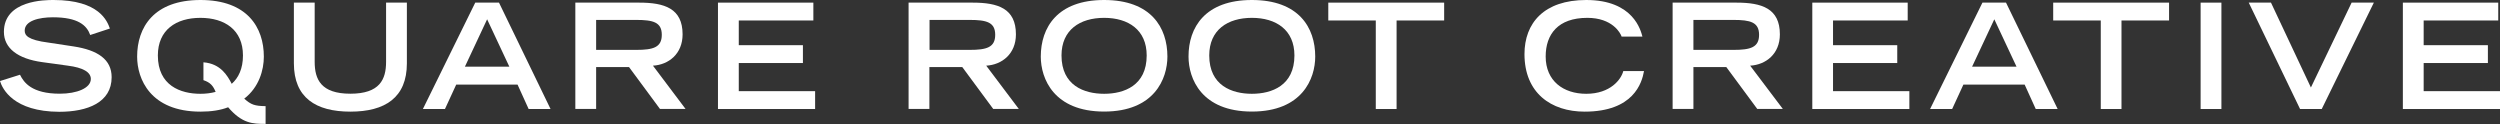
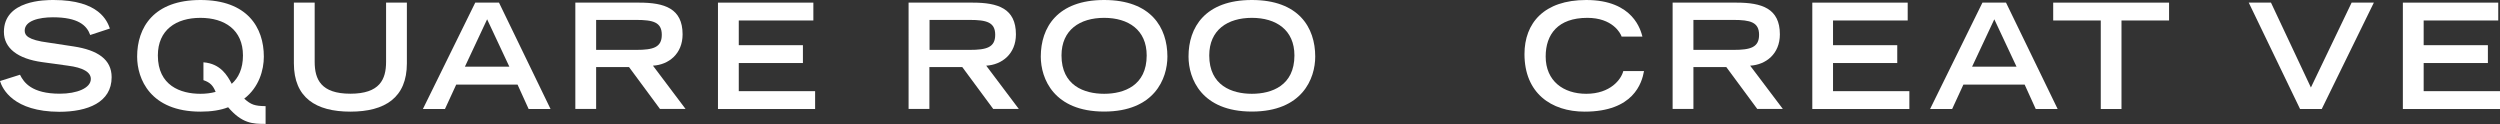
<svg xmlns="http://www.w3.org/2000/svg" id="Layer_1" viewBox="0 0 313.73 15.56">
  <rect x="0" y="0" width="313.73" height="15.56" fill="#333333" stroke="none" />
  <defs>
    <style>.cls-1{fill:#fff;stroke-width:0px;}</style>
  </defs>
  <path class="cls-1" d="m11.32,4.39c-.42-1.19-1.5-2.22-4.68-2.22-1.76,0-3.54.44-3.54,1.67,0,.57.33,1.17,3,1.51l3.16.48c2.99.46,4.75,1.62,4.75,3.86,0,3.16-3.01,4.34-6.57,4.34-5.74-.02-7.13-2.85-7.44-3.86l2.51-.79c.48.97,1.47,2.38,5,2.38,2.13,0,3.89-.7,3.89-1.85,0-.86-.99-1.43-2.9-1.67l-3.19-.44C2.22,7.38.49,6.04.49,4,.49,0,5.69,0,6.72,0c5.75,0,6.74,2.66,7.07,3.58l-2.46.81h-.01Z" />
  <path class="cls-1" d="m25.54,7.82c2.13.17,2.99,1.64,3.54,2.7.84-.75,1.41-1.89,1.41-3.56,0-3.21-2.29-4.72-5.34-4.72s-5.34,1.51-5.34,4.72c0,3.78,2.84,4.81,5.34,4.81.64,0,1.29-.07,1.91-.24-.31-.75-.65-1.18-1.53-1.47v-2.24h.01Zm7.79,7.73c-1.65,0-2.96-.06-4.7-2.09-.95.37-2.11.55-3.47.55-6.31,0-7.95-4.13-7.95-6.9,0-3.66,2.07-7.11,7.95-7.11s7.95,3.45,7.95,7.11c0,1.67-.6,3.84-2.46,5.27.86.77,1.32.92,2.68.94v2.24h0Z" />
  <path class="cls-1" d="m51.06,7.95c0,4.3-2.74,6.06-7.09,6.06s-7.09-1.76-7.09-6.06V.33h2.61v7.43c0,2.2.79,4,4.48,4s4.48-1.8,4.48-4V.33h2.61v7.62Z" />
  <path class="cls-1" d="m61.13,2.42l2.79,5.95h-5.58s2.79-5.95,2.79-5.95Zm-1.49-2.09l-6.57,13.35h2.77l1.41-3.06h7.7l1.39,3.06h2.75L62.62.33s-2.98,0-2.98,0Z" />
  <path class="cls-1" d="m79.84,6.26c2.13,0,3.21-.31,3.21-1.89s-1.08-1.87-3.21-1.87h-5.03v3.76h5.03Zm-7.64-5.93h8.02c3.16,0,5.44.72,5.44,3.98,0,2.46-1.76,3.82-3.72,3.93l4.09,5.43h-3.21l-3.88-5.25h-4.13v5.25h-2.61s0-13.34,0-13.34Z" />
  <polygon class="cls-1" points="90.1 .33 90.1 13.68 102.29 13.68 102.29 11.44 92.71 11.44 92.71 7.91 100.76 7.91 100.76 5.67 92.71 5.67 92.71 2.57 102.07 2.57 102.07 .33 90.1 .33" />
  <path class="cls-1" d="m121.68,6.26c2.13,0,3.21-.31,3.21-1.89s-1.08-1.87-3.21-1.87h-5.03v3.76h5.03Zm-7.64-5.93h8.02c3.16,0,5.43.72,5.43,3.98,0,2.46-1.76,3.82-3.73,3.93l4.09,5.43h-3.21l-3.88-5.25h-4.13v5.25h-2.61V.33h.02Z" />
  <path class="cls-1" d="m143.9,6.96c0-3.21-2.3-4.72-5.34-4.72s-5.35,1.51-5.35,4.72c0,3.78,2.85,4.81,5.35,4.81s5.34-1.03,5.34-4.81m-5.34-6.96c5.88,0,7.94,3.45,7.94,7.1,0,2.77-1.63,6.9-7.94,6.9s-7.95-4.13-7.95-6.9c0-3.65,2.08-7.1,7.95-7.1" />
  <path class="cls-1" d="m162.44,6.96c0-3.21-2.3-4.72-5.34-4.72s-5.35,1.51-5.35,4.72c0,3.78,2.85,4.81,5.35,4.81s5.34-1.03,5.34-4.81m-5.34-6.96c5.88,0,7.95,3.45,7.95,7.1,0,2.77-1.63,6.9-7.95,6.9s-7.95-4.13-7.95-6.9c-.01-3.65,2.07-7.1,7.95-7.1" />
-   <polygon class="cls-1" points="166.69 .33 166.69 2.57 172.65 2.57 172.65 13.68 175.26 13.68 175.26 2.57 181.23 2.57 181.23 .33 166.69 .33" />
  <path class="cls-1" d="m206.31,8.92c-.26,1.49-1.32,5.09-7.45,5.09-4.22,0-7.55-2.35-7.55-7.22,0-3.89,2.44-6.79,7.75-6.79,5.96,0,6.85,3.87,7.05,4.59h-2.61c-.15-.46-1.17-2.35-4.3-2.35-3.69,0-5.23,2.07-5.23,4.85,0,3.07,2.22,4.68,5.09,4.68,3.05,0,4.39-1.82,4.65-2.85h2.6Z" />
  <path class="cls-1" d="m217.54,6.26c2.13,0,3.21-.31,3.21-1.89s-1.09-1.87-3.21-1.87h-5.03v3.76h5.03Zm-7.64-5.93h8.02c3.16,0,5.44.72,5.44,3.98,0,2.46-1.76,3.82-3.73,3.93l4.1,5.43h-3.21l-3.88-5.25h-4.13v5.25h-2.61s0-13.34,0-13.34Z" />
  <polygon class="cls-1" points="227.43 .33 227.43 13.68 239.61 13.68 239.61 11.44 230.03 11.44 230.03 7.91 238.09 7.91 238.09 5.67 230.03 5.67 230.03 2.57 239.4 2.57 239.4 .33 227.43 .33" />
  <path class="cls-1" d="m250.27,2.42l2.79,5.95h-5.58l2.79-5.95h0Zm-1.49-2.09l-6.57,13.35h2.77l1.41-3.06h7.69l1.39,3.06h2.75l-6.48-13.35h-2.97,0Z" />
  <polygon class="cls-1" points="257.66 .33 257.66 2.57 263.63 2.57 263.63 13.68 266.23 13.68 266.23 2.57 272.2 2.57 272.2 .33 257.66 .33" />
-   <rect class="cls-1" x="276.16" y=".33" width="2.61" height="13.35" />
  <polygon class="cls-1" points="295.11 .33 290 10.98 284.99 .33 282.2 .33 288.64 13.68 291.36 13.68 297.9 .33 295.11 .33" />
  <polygon class="cls-1" points="301.54 .33 301.54 13.68 313.73 13.68 313.73 11.44 304.15 11.44 304.15 7.91 312.21 7.91 312.21 5.67 304.15 5.67 304.15 2.57 313.51 2.57 313.51 .33 301.54 .33" />
</svg>